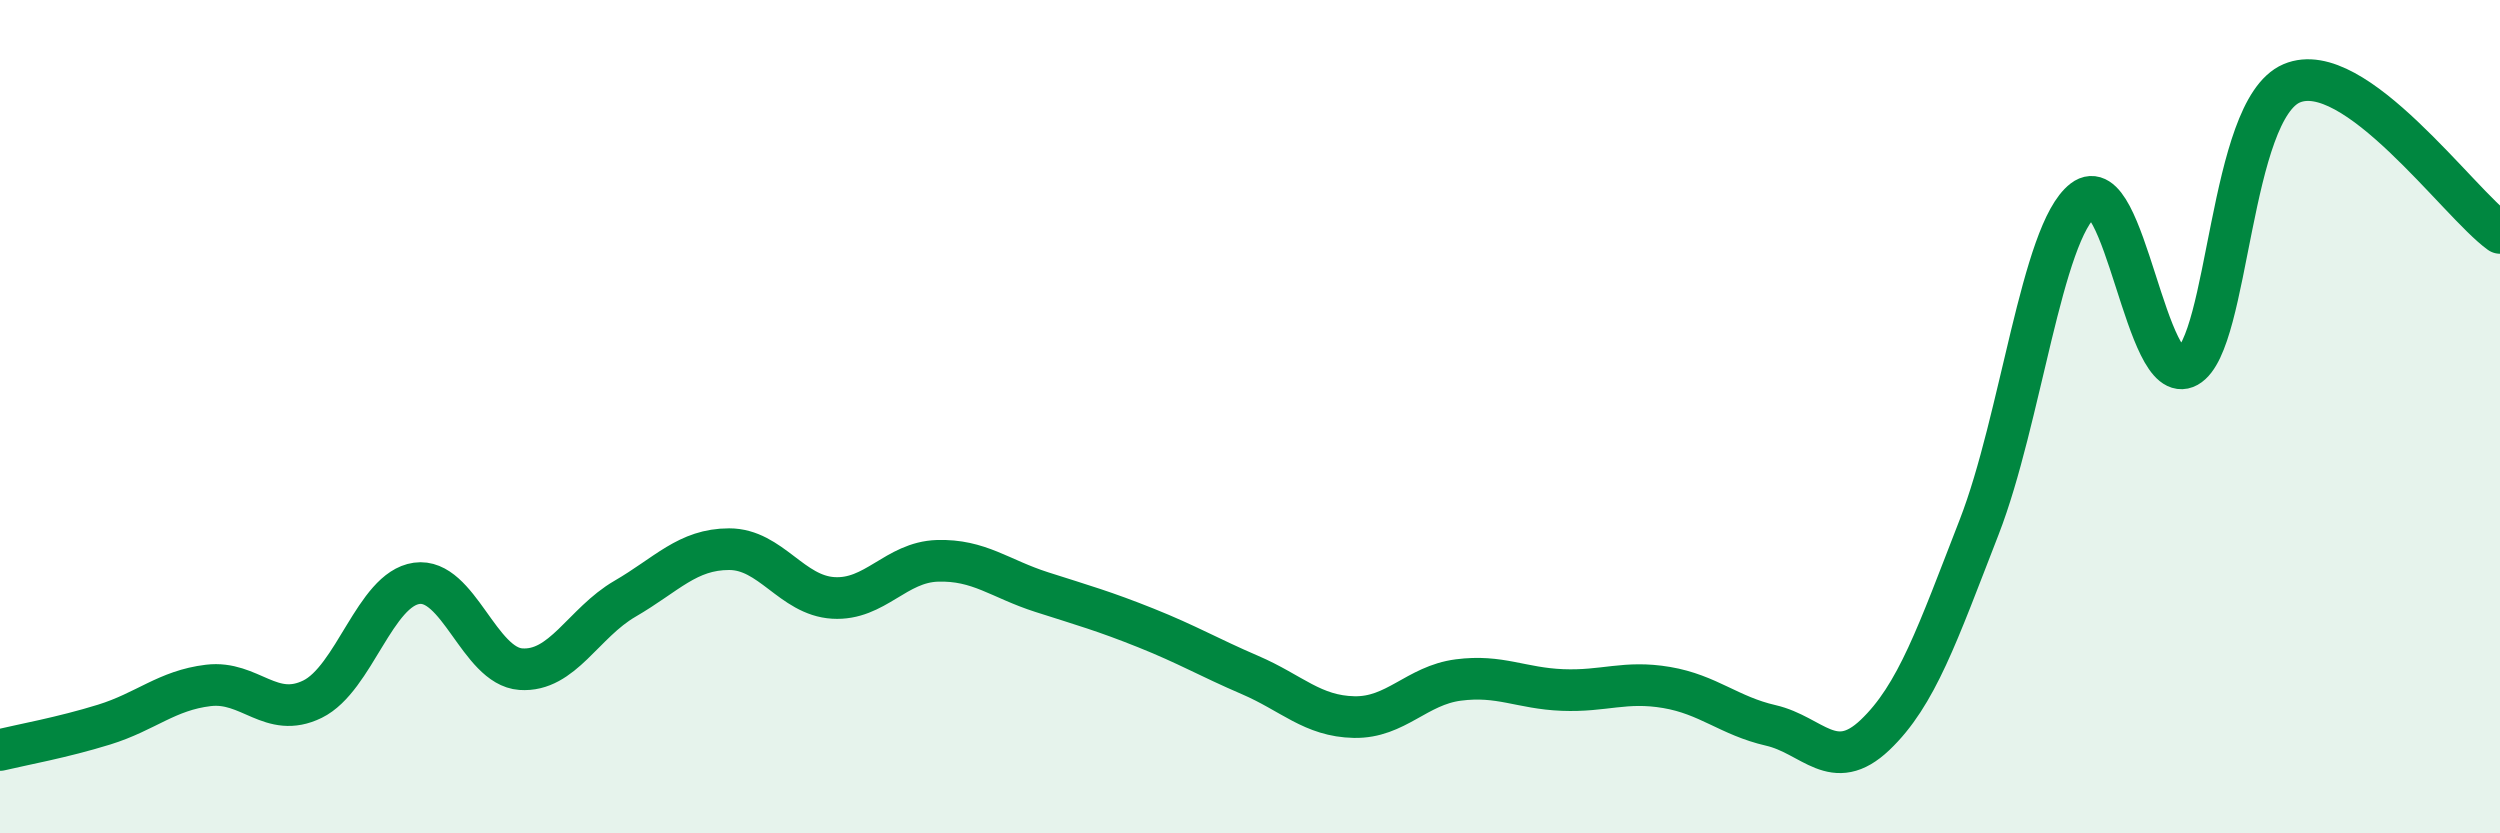
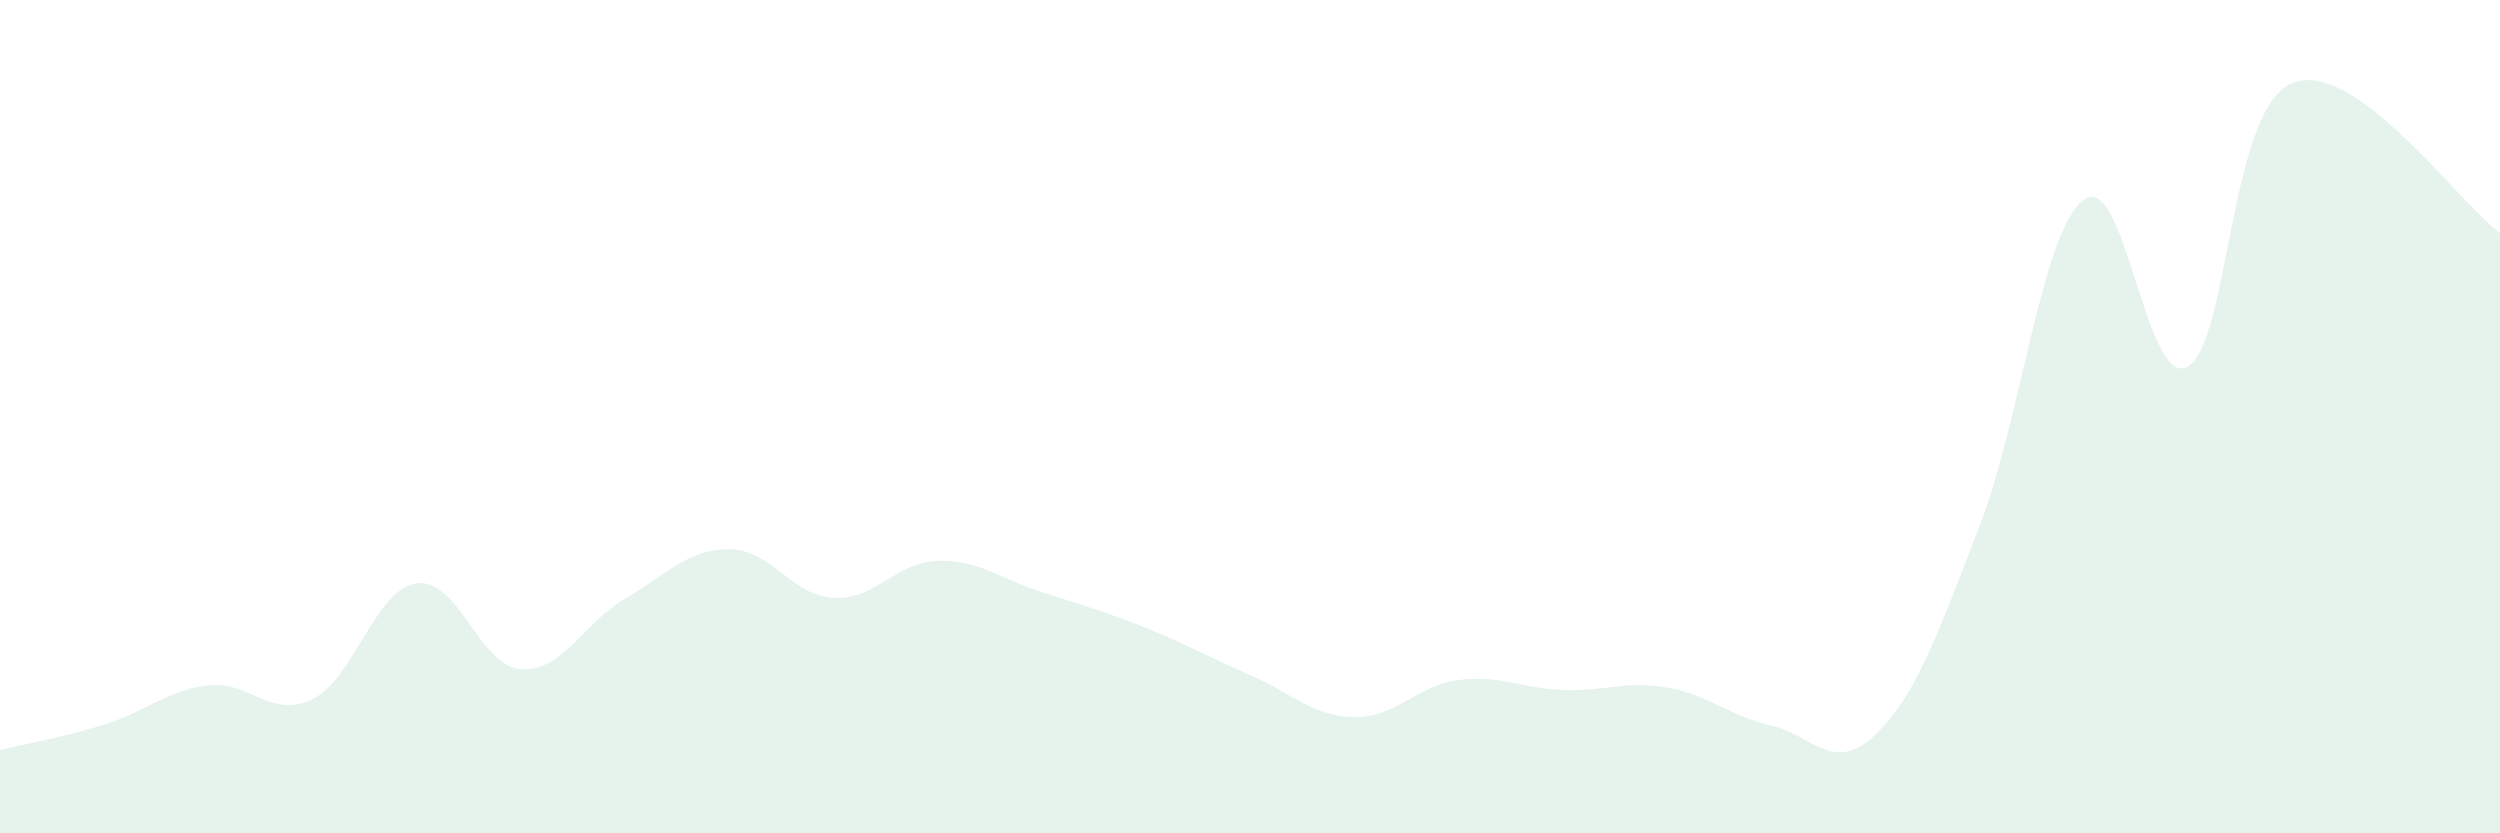
<svg xmlns="http://www.w3.org/2000/svg" width="60" height="20" viewBox="0 0 60 20">
  <path d="M 0,18 C 0.5,17.88 1.5,17.7 2.5,17.39 C 3.5,17.08 4,16.57 5,16.45 C 6,16.33 6.5,17.27 7.5,16.78 C 8.5,16.29 9,14.14 10,14 C 11,13.86 11.5,15.99 12.5,16.06 C 13.5,16.13 14,14.95 15,14.37 C 16,13.79 16.5,13.18 17.5,13.18 C 18.5,13.18 19,14.29 20,14.35 C 21,14.41 21.5,13.49 22.5,13.46 C 23.5,13.43 24,13.89 25,14.21 C 26,14.53 26.5,14.67 27.5,15.07 C 28.5,15.47 29,15.77 30,16.2 C 31,16.63 31.5,17.19 32.5,17.21 C 33.5,17.23 34,16.45 35,16.32 C 36,16.19 36.5,16.52 37.5,16.56 C 38.5,16.6 39,16.33 40,16.5 C 41,16.67 41.5,17.18 42.5,17.41 C 43.5,17.64 44,18.59 45,17.64 C 46,16.69 46.5,15.22 47.5,12.65 C 48.5,10.08 49,5.57 50,4.8 C 51,4.03 51.5,9.36 52.5,8.8 C 53.5,8.24 53.5,2.64 55,2 C 56.5,1.36 59,4.87 60,5.59L60 20L0 20Z" fill="#008740" opacity="0.1" stroke-linecap="round" stroke-linejoin="round" />
-   <path d="M 0,18 C 0.5,17.88 1.5,17.7 2.5,17.39 C 3.5,17.08 4,16.57 5,16.45 C 6,16.33 6.5,17.27 7.5,16.78 C 8.5,16.29 9,14.14 10,14 C 11,13.86 11.5,15.99 12.5,16.06 C 13.5,16.13 14,14.95 15,14.37 C 16,13.79 16.5,13.18 17.5,13.18 C 18.5,13.18 19,14.29 20,14.35 C 21,14.41 21.5,13.49 22.5,13.46 C 23.5,13.43 24,13.89 25,14.21 C 26,14.53 26.5,14.67 27.5,15.07 C 28.5,15.47 29,15.77 30,16.2 C 31,16.63 31.5,17.19 32.5,17.21 C 33.5,17.23 34,16.45 35,16.32 C 36,16.19 36.5,16.52 37.5,16.56 C 38.5,16.6 39,16.33 40,16.5 C 41,16.67 41.5,17.18 42.5,17.41 C 43.5,17.64 44,18.59 45,17.64 C 46,16.69 46.5,15.22 47.5,12.65 C 48.5,10.08 49,5.57 50,4.8 C 51,4.03 51.5,9.36 52.5,8.8 C 53.5,8.24 53.5,2.64 55,2 C 56.5,1.36 59,4.87 60,5.59" stroke="#008740" stroke-width="1" fill="none" stroke-linecap="round" stroke-linejoin="round" />
</svg>